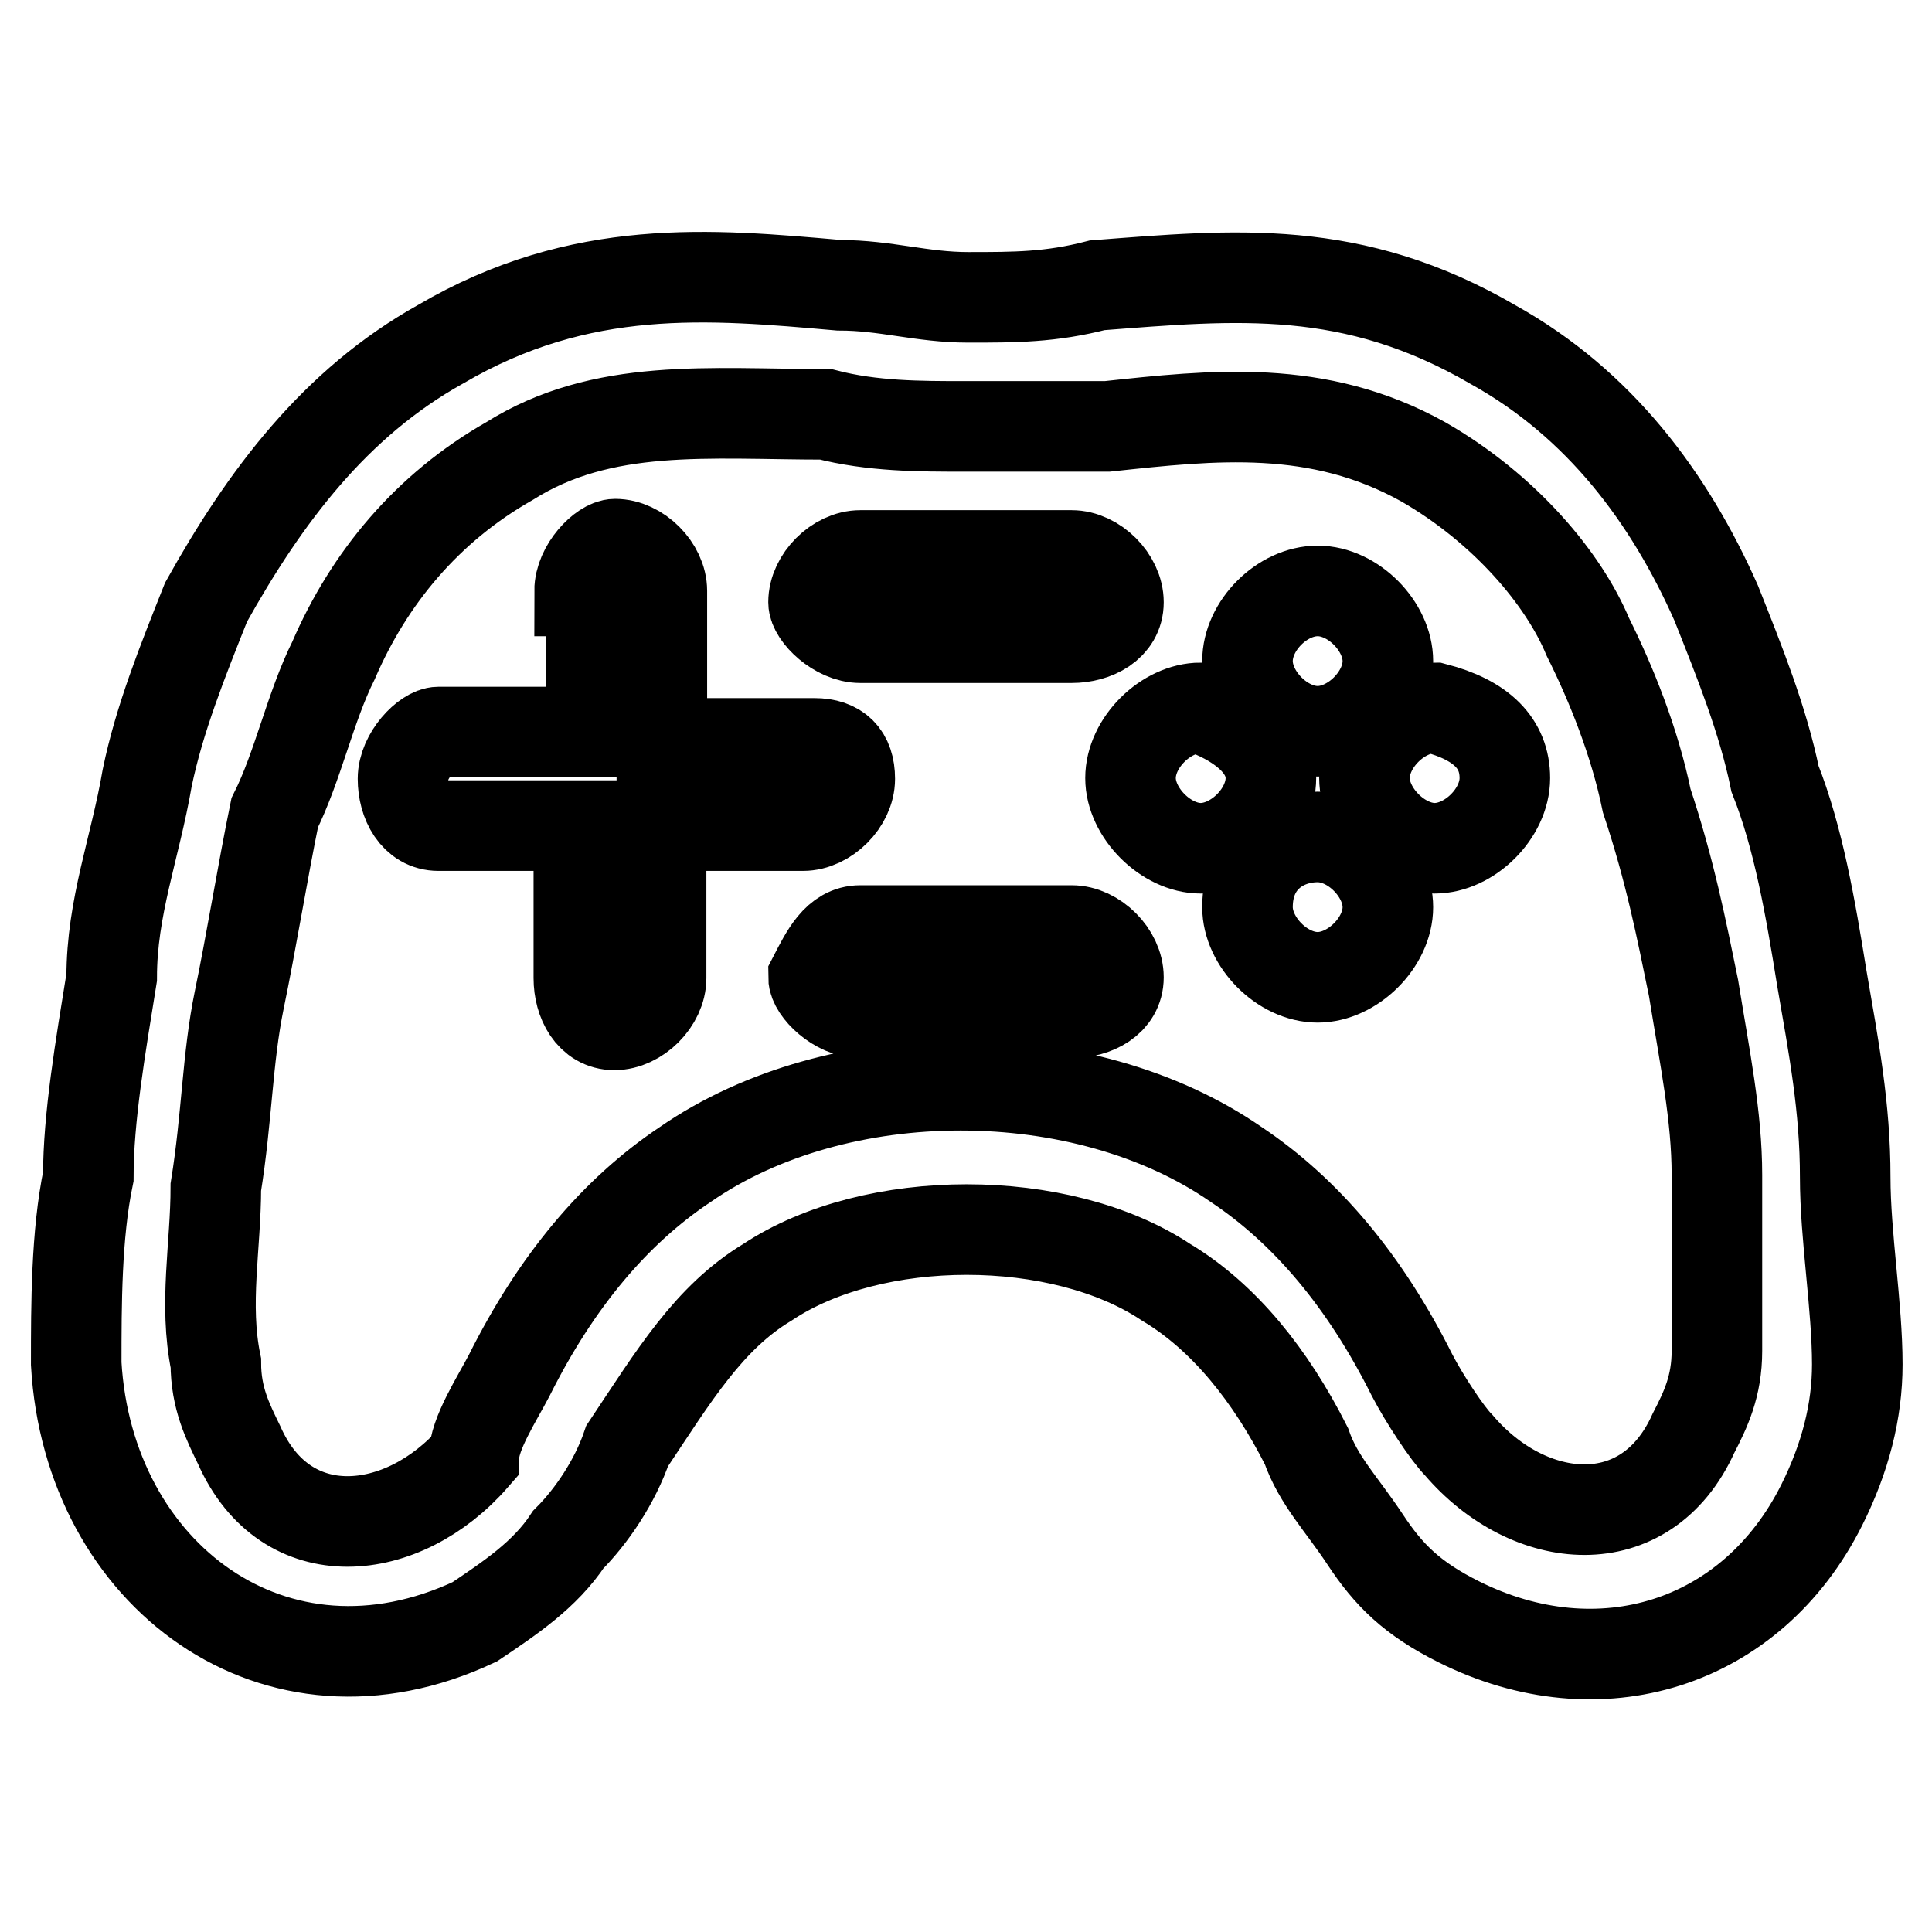
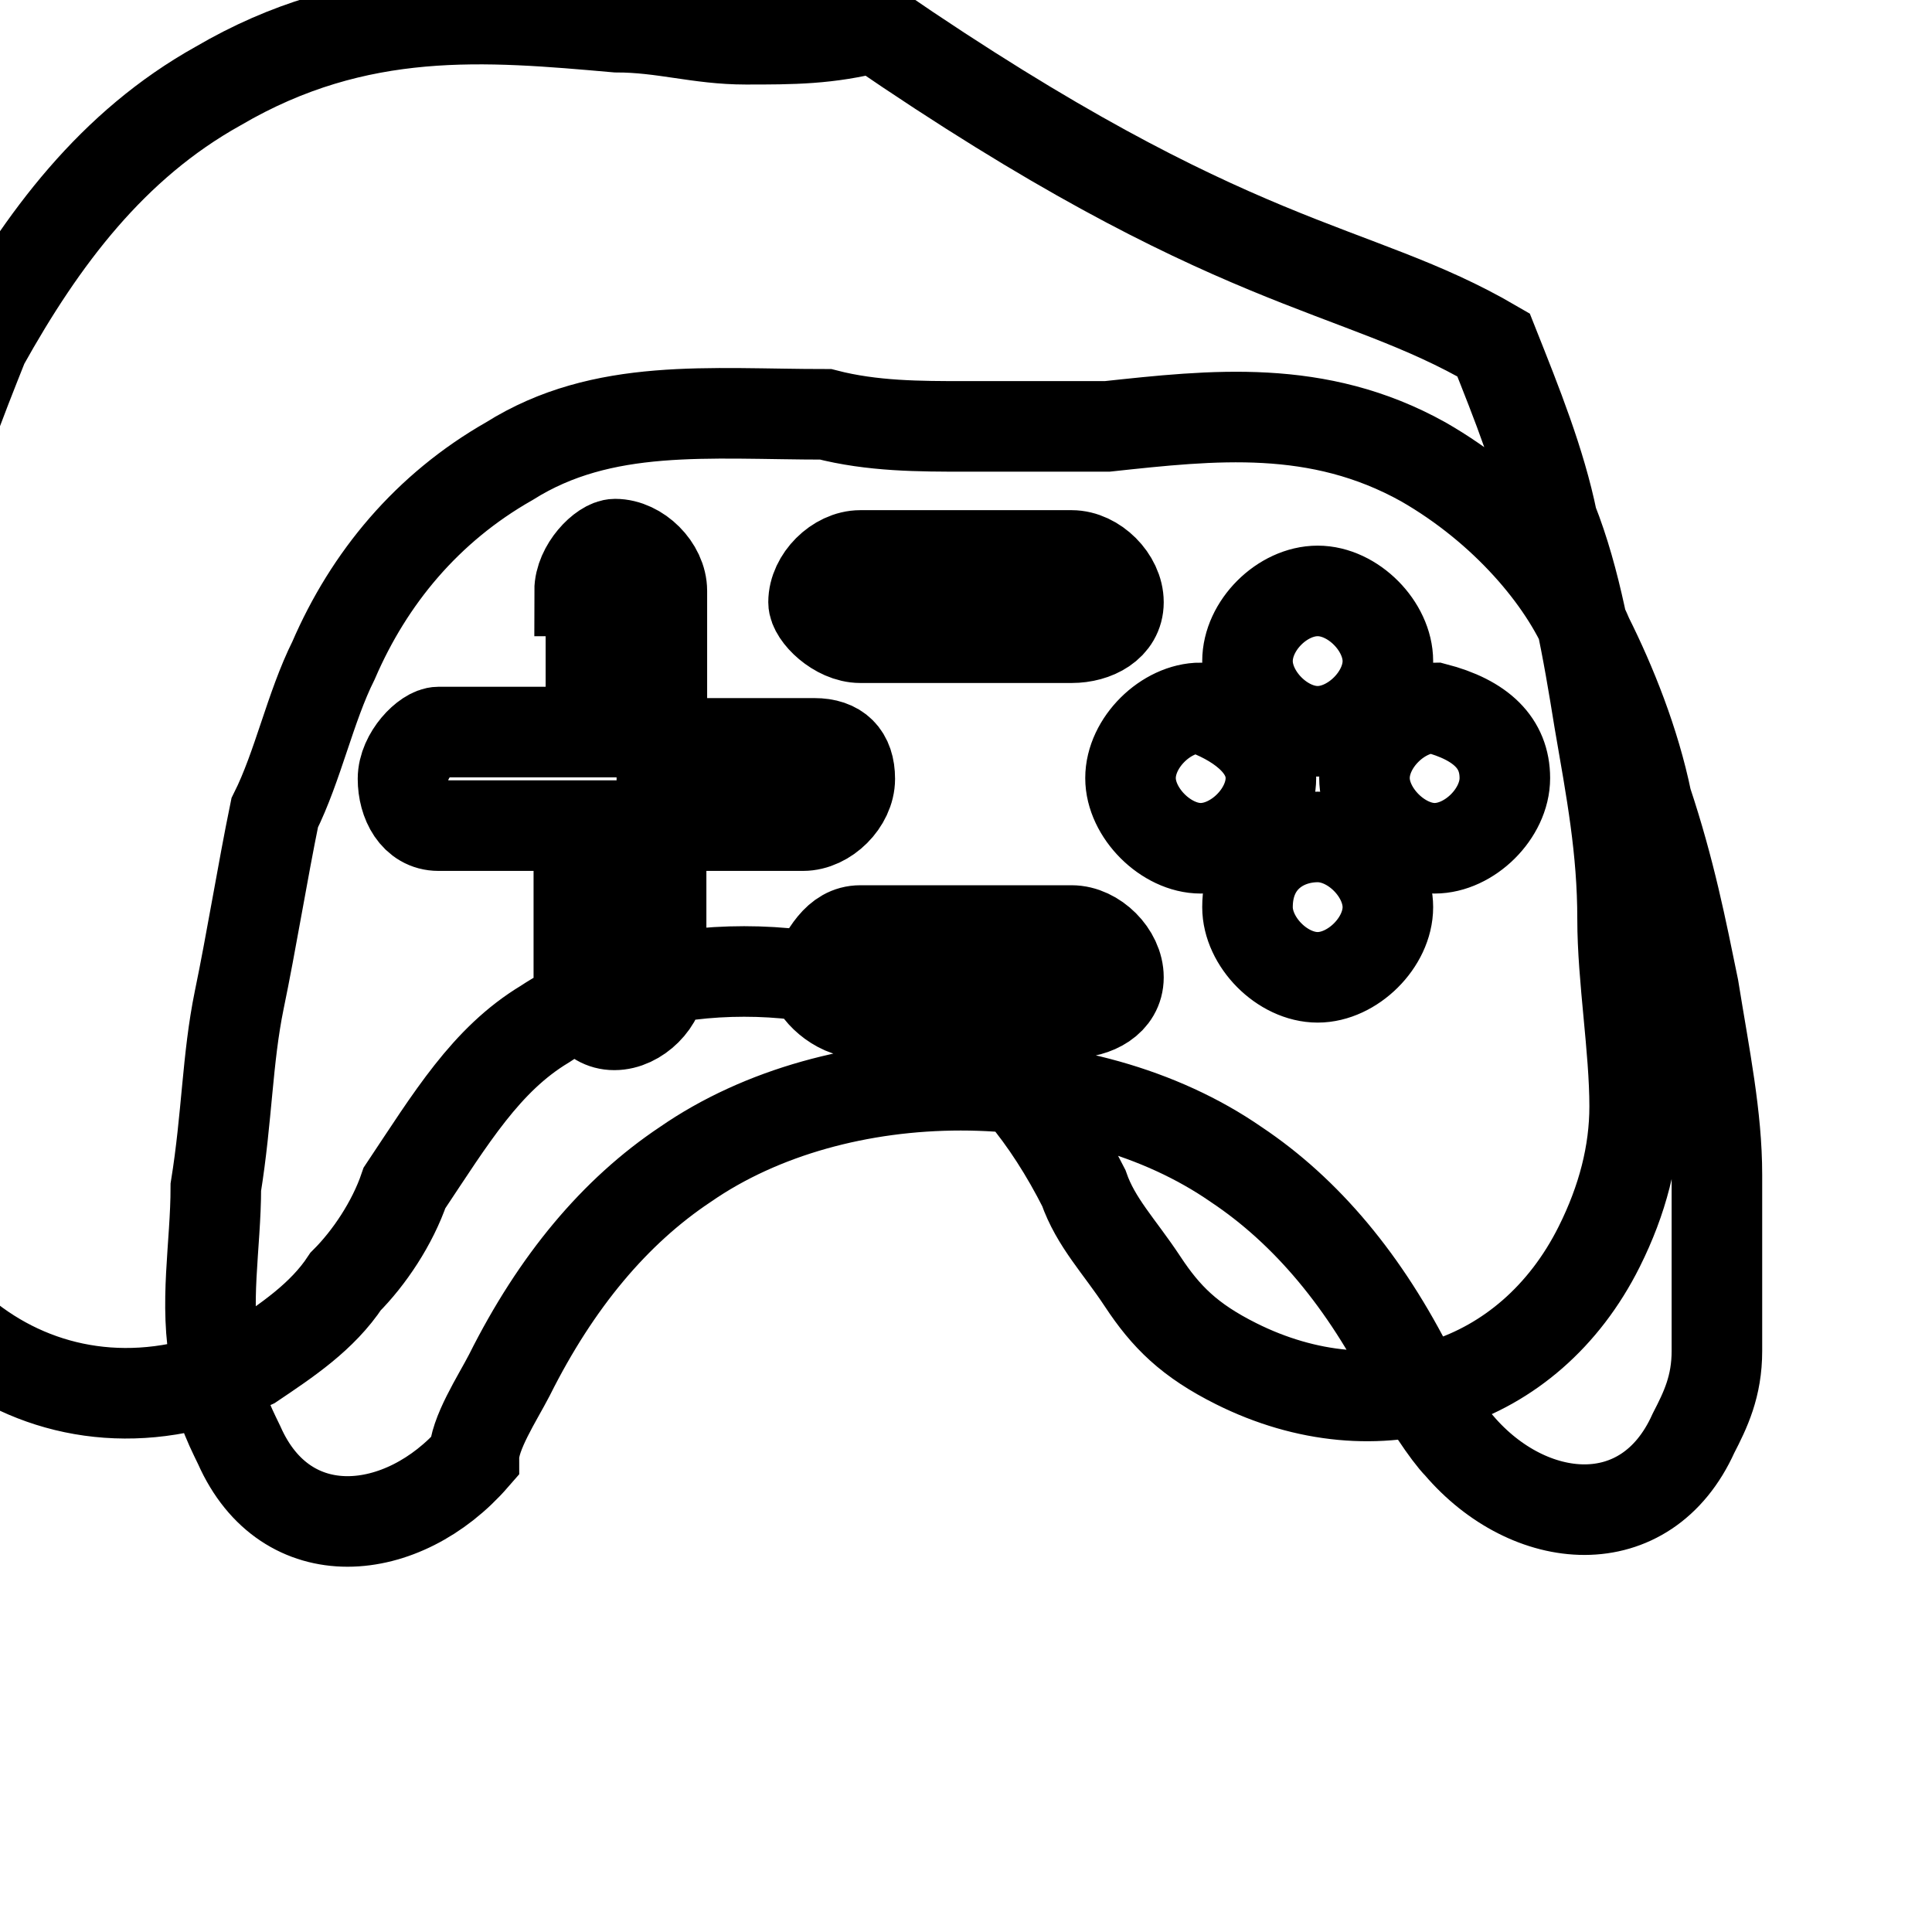
<svg xmlns="http://www.w3.org/2000/svg" version="1.1" x="0px" y="0px" viewBox="0 0 256 256" enable-background="new 0 0 256 256" xml:space="preserve">
  <g>
-     <path stroke-width="12" fill-opacity="0" stroke="#000000" d="M197.9,45.7c14,7.8,23.3,20.2,29.5,34.2c3.1,7.8,6.2,15.5,7.8,23.3c3.1,7.8,4.7,17.1,6.2,26.4 c1.6,9.3,3.1,17.1,3.1,26.4c0,7.8,1.6,17.1,1.6,24.8c0,6.2-1.6,12.4-4.7,18.6c-9.3,18.6-29.5,24.8-48.1,15.5 c-6.2-3.1-9.3-6.2-12.4-10.9c-3.1-4.7-6.2-7.8-7.8-12.4c-4.7-9.3-10.9-17.1-18.6-21.7c-14-9.3-38.8-9.3-52.8,0 c-7.8,4.7-12.4,12.4-18.6,21.7c-1.6,4.7-4.7,9.3-7.8,12.4c-3.1,4.7-7.8,7.8-12.4,10.9c-26.4,12.4-51.2-6.2-52.8-34.2 c0-7.8,0-17.1,1.6-24.8c0-7.8,1.6-17.1,3.1-26.4c0-9.3,3.1-17.1,4.7-26.4c1.6-7.8,4.7-15.5,7.8-23.3c7.8-14,17.1-26.4,31.1-34.2 c18.6-10.9,35.7-9.3,52.8-7.8c6.2,0,10.9,1.6,17.1,1.6c6.2,0,10.9,0,17.1-1.6C163.7,36.4,179.2,34.8,197.9,45.7L197.9,45.7z  M114,134.2c-3.1,0-6.2-3.1-6.2-4.7c1.6-3.1,3.1-6.2,6.2-6.2H142c3.1,0,6.2,3.1,6.2,6.2c0,3.1-3.1,4.7-6.2,4.7H114z M114,84.5 c-3.1,0-6.2-3.1-6.2-4.7c0-3.1,3.1-6.2,6.2-6.2H142c3.1,0,6.2,3.1,6.2,6.2c0,3.1-3.1,4.7-6.2,4.7H114z M76.8,78.3 c0-3.1,3.1-6.2,4.7-6.2c3.1,0,6.2,3.1,6.2,6.2v20.2h20.2c3.1,0,4.7,1.6,4.7,4.7c0,3.1-3.1,6.2-6.2,6.2H87.6v20.2 c0,3.1-3.1,6.2-6.2,6.2s-4.7-3.1-4.7-6.2v-20.2H58.1c-3.1,0-4.7-3.1-4.7-6.2c0-3.1,3.1-6.2,4.7-6.2h20.2V78.3H76.8z M174.6,78.3 c4.7,0,9.3,4.7,9.3,9.3c0,4.7-4.7,9.3-9.3,9.3c-4.7,0-9.3-4.7-9.3-9.3C165.3,82.9,169.9,78.3,174.6,78.3z M168.4,103.1 c0,4.7-4.7,9.3-9.3,9.3s-9.3-4.7-9.3-9.3c0-4.7,4.7-9.3,9.3-9.3C163.7,95.4,168.4,98.5,168.4,103.1z M174.6,110.9 c4.7,0,9.3,4.7,9.3,9.3c0,4.7-4.7,9.3-9.3,9.3c-4.7,0-9.3-4.7-9.3-9.3C165.3,114,169.9,110.9,174.6,110.9z M199.4,103.1 c0,4.7-4.7,9.3-9.3,9.3s-9.3-4.7-9.3-9.3c0-4.7,4.7-9.3,9.3-9.3C196.3,95.4,199.4,98.5,199.4,103.1z M188.6,61.2 c-14-7.8-27.9-6.2-41.9-4.7H128c-6.2,0-12.4,0-18.6-1.6c-15.5,0-29.5-1.6-41.9,6.2c-10.9,6.2-18.6,15.5-23.3,26.4 c-3.1,6.2-4.7,14-7.8,20.2c-1.6,7.8-3.1,17.1-4.7,24.8c-1.6,7.8-1.6,15.5-3.1,24.8c0,7.8-1.6,15.5,0,23.3c0,4.7,1.6,7.8,3.1,10.9 c6.2,14,21.7,12.4,31.1,1.6c0-3.1,3.1-7.8,4.7-10.9c6.2-12.4,14-21.7,23.3-27.9c20.2-14,52.8-14,73,0c9.3,6.2,17.1,15.5,23.3,27.9 c1.6,3.1,4.7,7.8,6.2,9.3c9.3,10.9,24.8,12.4,31.1-1.6c1.6-3.1,3.1-6.2,3.1-10.9v-23.3c0-7.8-1.6-15.5-3.1-24.8 c-1.6-7.8-3.1-15.5-6.2-24.8c-1.6-7.8-4.7-15.5-7.8-21.7C207.2,76.7,199.4,67.4,188.6,61.2L188.6,61.2z" />
+     <path stroke-width="12" fill-opacity="0" stroke="#000000" d="M197.9,45.7c3.1,7.8,6.2,15.5,7.8,23.3c3.1,7.8,4.7,17.1,6.2,26.4 c1.6,9.3,3.1,17.1,3.1,26.4c0,7.8,1.6,17.1,1.6,24.8c0,6.2-1.6,12.4-4.7,18.6c-9.3,18.6-29.5,24.8-48.1,15.5 c-6.2-3.1-9.3-6.2-12.4-10.9c-3.1-4.7-6.2-7.8-7.8-12.4c-4.7-9.3-10.9-17.1-18.6-21.7c-14-9.3-38.8-9.3-52.8,0 c-7.8,4.7-12.4,12.4-18.6,21.7c-1.6,4.7-4.7,9.3-7.8,12.4c-3.1,4.7-7.8,7.8-12.4,10.9c-26.4,12.4-51.2-6.2-52.8-34.2 c0-7.8,0-17.1,1.6-24.8c0-7.8,1.6-17.1,3.1-26.4c0-9.3,3.1-17.1,4.7-26.4c1.6-7.8,4.7-15.5,7.8-23.3c7.8-14,17.1-26.4,31.1-34.2 c18.6-10.9,35.7-9.3,52.8-7.8c6.2,0,10.9,1.6,17.1,1.6c6.2,0,10.9,0,17.1-1.6C163.7,36.4,179.2,34.8,197.9,45.7L197.9,45.7z  M114,134.2c-3.1,0-6.2-3.1-6.2-4.7c1.6-3.1,3.1-6.2,6.2-6.2H142c3.1,0,6.2,3.1,6.2,6.2c0,3.1-3.1,4.7-6.2,4.7H114z M114,84.5 c-3.1,0-6.2-3.1-6.2-4.7c0-3.1,3.1-6.2,6.2-6.2H142c3.1,0,6.2,3.1,6.2,6.2c0,3.1-3.1,4.7-6.2,4.7H114z M76.8,78.3 c0-3.1,3.1-6.2,4.7-6.2c3.1,0,6.2,3.1,6.2,6.2v20.2h20.2c3.1,0,4.7,1.6,4.7,4.7c0,3.1-3.1,6.2-6.2,6.2H87.6v20.2 c0,3.1-3.1,6.2-6.2,6.2s-4.7-3.1-4.7-6.2v-20.2H58.1c-3.1,0-4.7-3.1-4.7-6.2c0-3.1,3.1-6.2,4.7-6.2h20.2V78.3H76.8z M174.6,78.3 c4.7,0,9.3,4.7,9.3,9.3c0,4.7-4.7,9.3-9.3,9.3c-4.7,0-9.3-4.7-9.3-9.3C165.3,82.9,169.9,78.3,174.6,78.3z M168.4,103.1 c0,4.7-4.7,9.3-9.3,9.3s-9.3-4.7-9.3-9.3c0-4.7,4.7-9.3,9.3-9.3C163.7,95.4,168.4,98.5,168.4,103.1z M174.6,110.9 c4.7,0,9.3,4.7,9.3,9.3c0,4.7-4.7,9.3-9.3,9.3c-4.7,0-9.3-4.7-9.3-9.3C165.3,114,169.9,110.9,174.6,110.9z M199.4,103.1 c0,4.7-4.7,9.3-9.3,9.3s-9.3-4.7-9.3-9.3c0-4.7,4.7-9.3,9.3-9.3C196.3,95.4,199.4,98.5,199.4,103.1z M188.6,61.2 c-14-7.8-27.9-6.2-41.9-4.7H128c-6.2,0-12.4,0-18.6-1.6c-15.5,0-29.5-1.6-41.9,6.2c-10.9,6.2-18.6,15.5-23.3,26.4 c-3.1,6.2-4.7,14-7.8,20.2c-1.6,7.8-3.1,17.1-4.7,24.8c-1.6,7.8-1.6,15.5-3.1,24.8c0,7.8-1.6,15.5,0,23.3c0,4.7,1.6,7.8,3.1,10.9 c6.2,14,21.7,12.4,31.1,1.6c0-3.1,3.1-7.8,4.7-10.9c6.2-12.4,14-21.7,23.3-27.9c20.2-14,52.8-14,73,0c9.3,6.2,17.1,15.5,23.3,27.9 c1.6,3.1,4.7,7.8,6.2,9.3c9.3,10.9,24.8,12.4,31.1-1.6c1.6-3.1,3.1-6.2,3.1-10.9v-23.3c0-7.8-1.6-15.5-3.1-24.8 c-1.6-7.8-3.1-15.5-6.2-24.8c-1.6-7.8-4.7-15.5-7.8-21.7C207.2,76.7,199.4,67.4,188.6,61.2L188.6,61.2z" />
  </g>
</svg>